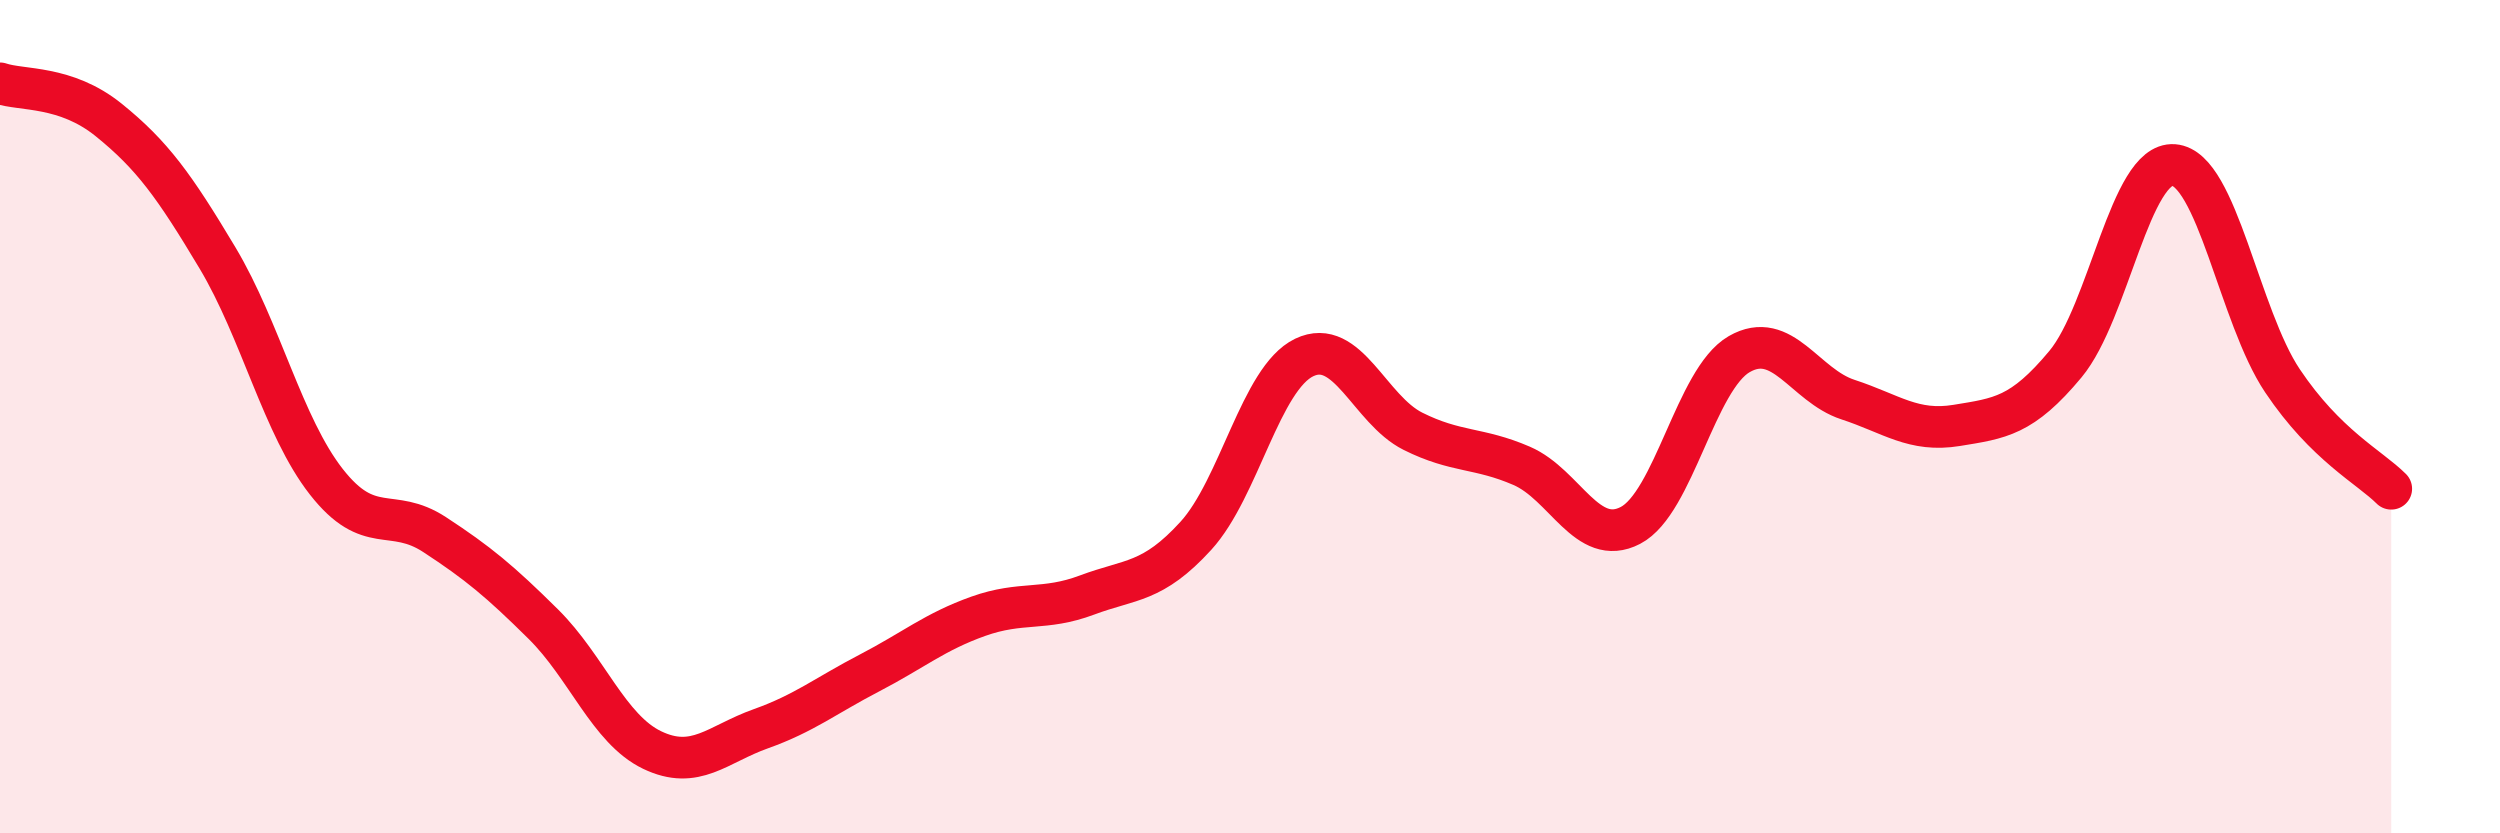
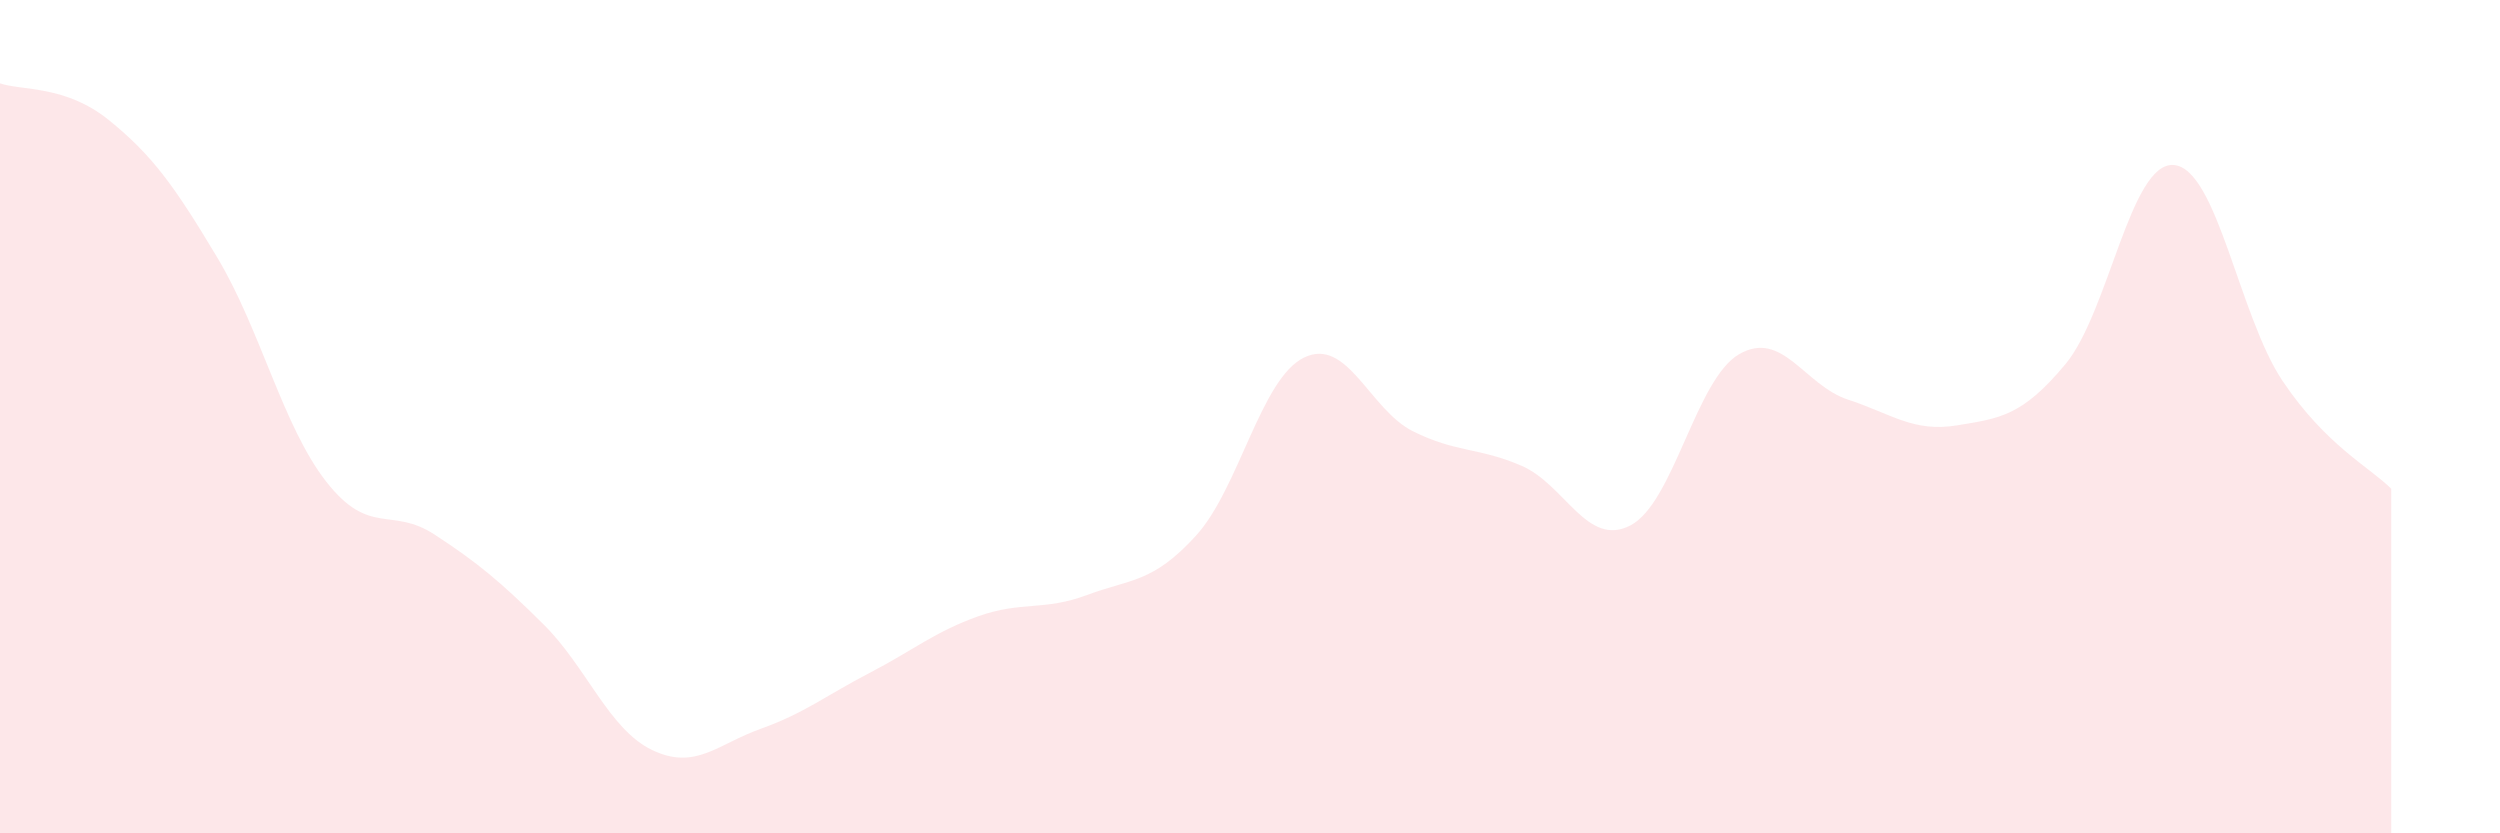
<svg xmlns="http://www.w3.org/2000/svg" width="60" height="20" viewBox="0 0 60 20">
  <path d="M 0,2 C 0.52,2.18 1.57,2.04 2.61,2.88 C 3.65,3.72 4.18,4.45 5.22,6.19 C 6.26,7.93 6.79,10.23 7.83,11.56 C 8.87,12.89 9.39,12.15 10.43,12.83 C 11.47,13.51 12,13.95 13.04,14.98 C 14.08,16.01 14.61,17.5 15.65,18 C 16.69,18.5 17.22,17.86 18.26,17.49 C 19.3,17.12 19.83,16.69 20.87,16.15 C 21.91,15.61 22.44,15.16 23.48,14.79 C 24.52,14.42 25.05,14.67 26.09,14.28 C 27.13,13.89 27.66,14 28.7,12.86 C 29.74,11.72 30.26,9.08 31.3,8.58 C 32.34,8.08 32.87,9.83 33.91,10.35 C 34.95,10.87 35.48,10.73 36.52,11.18 C 37.56,11.63 38.09,13.15 39.13,12.61 C 40.17,12.07 40.7,9.1 41.74,8.5 C 42.78,7.9 43.31,9.25 44.35,9.59 C 45.39,9.93 45.92,10.38 46.96,10.21 C 48,10.04 48.53,9.99 49.57,8.74 C 50.61,7.49 51.13,3.88 52.17,3.96 C 53.21,4.04 53.74,7.59 54.78,9.14 C 55.82,10.69 56.87,11.21 57.39,11.73L57.39 20L0 20Z" fill="#EB0A25" opacity="0.1" stroke-linecap="round" stroke-linejoin="round" />
-   <path d="M 0,2 C 0.52,2.18 1.57,2.04 2.61,2.88 C 3.65,3.72 4.18,4.45 5.22,6.19 C 6.26,7.93 6.79,10.23 7.83,11.56 C 8.87,12.89 9.39,12.15 10.43,12.83 C 11.47,13.51 12,13.95 13.04,14.98 C 14.08,16.01 14.61,17.5 15.65,18 C 16.69,18.5 17.22,17.86 18.26,17.49 C 19.3,17.12 19.83,16.69 20.87,16.15 C 21.91,15.61 22.44,15.16 23.48,14.79 C 24.52,14.42 25.05,14.67 26.09,14.28 C 27.13,13.89 27.66,14 28.7,12.86 C 29.74,11.72 30.26,9.08 31.3,8.58 C 32.34,8.08 32.87,9.83 33.91,10.35 C 34.95,10.87 35.48,10.73 36.52,11.18 C 37.56,11.63 38.09,13.15 39.13,12.61 C 40.17,12.07 40.7,9.1 41.74,8.5 C 42.78,7.9 43.31,9.25 44.35,9.59 C 45.39,9.93 45.92,10.38 46.96,10.21 C 48,10.04 48.53,9.99 49.57,8.74 C 50.61,7.49 51.13,3.88 52.17,3.96 C 53.21,4.04 53.74,7.59 54.78,9.14 C 55.82,10.69 56.87,11.21 57.39,11.73" stroke="#EB0A25" stroke-width="1" fill="none" stroke-linecap="round" stroke-linejoin="round" />
</svg>